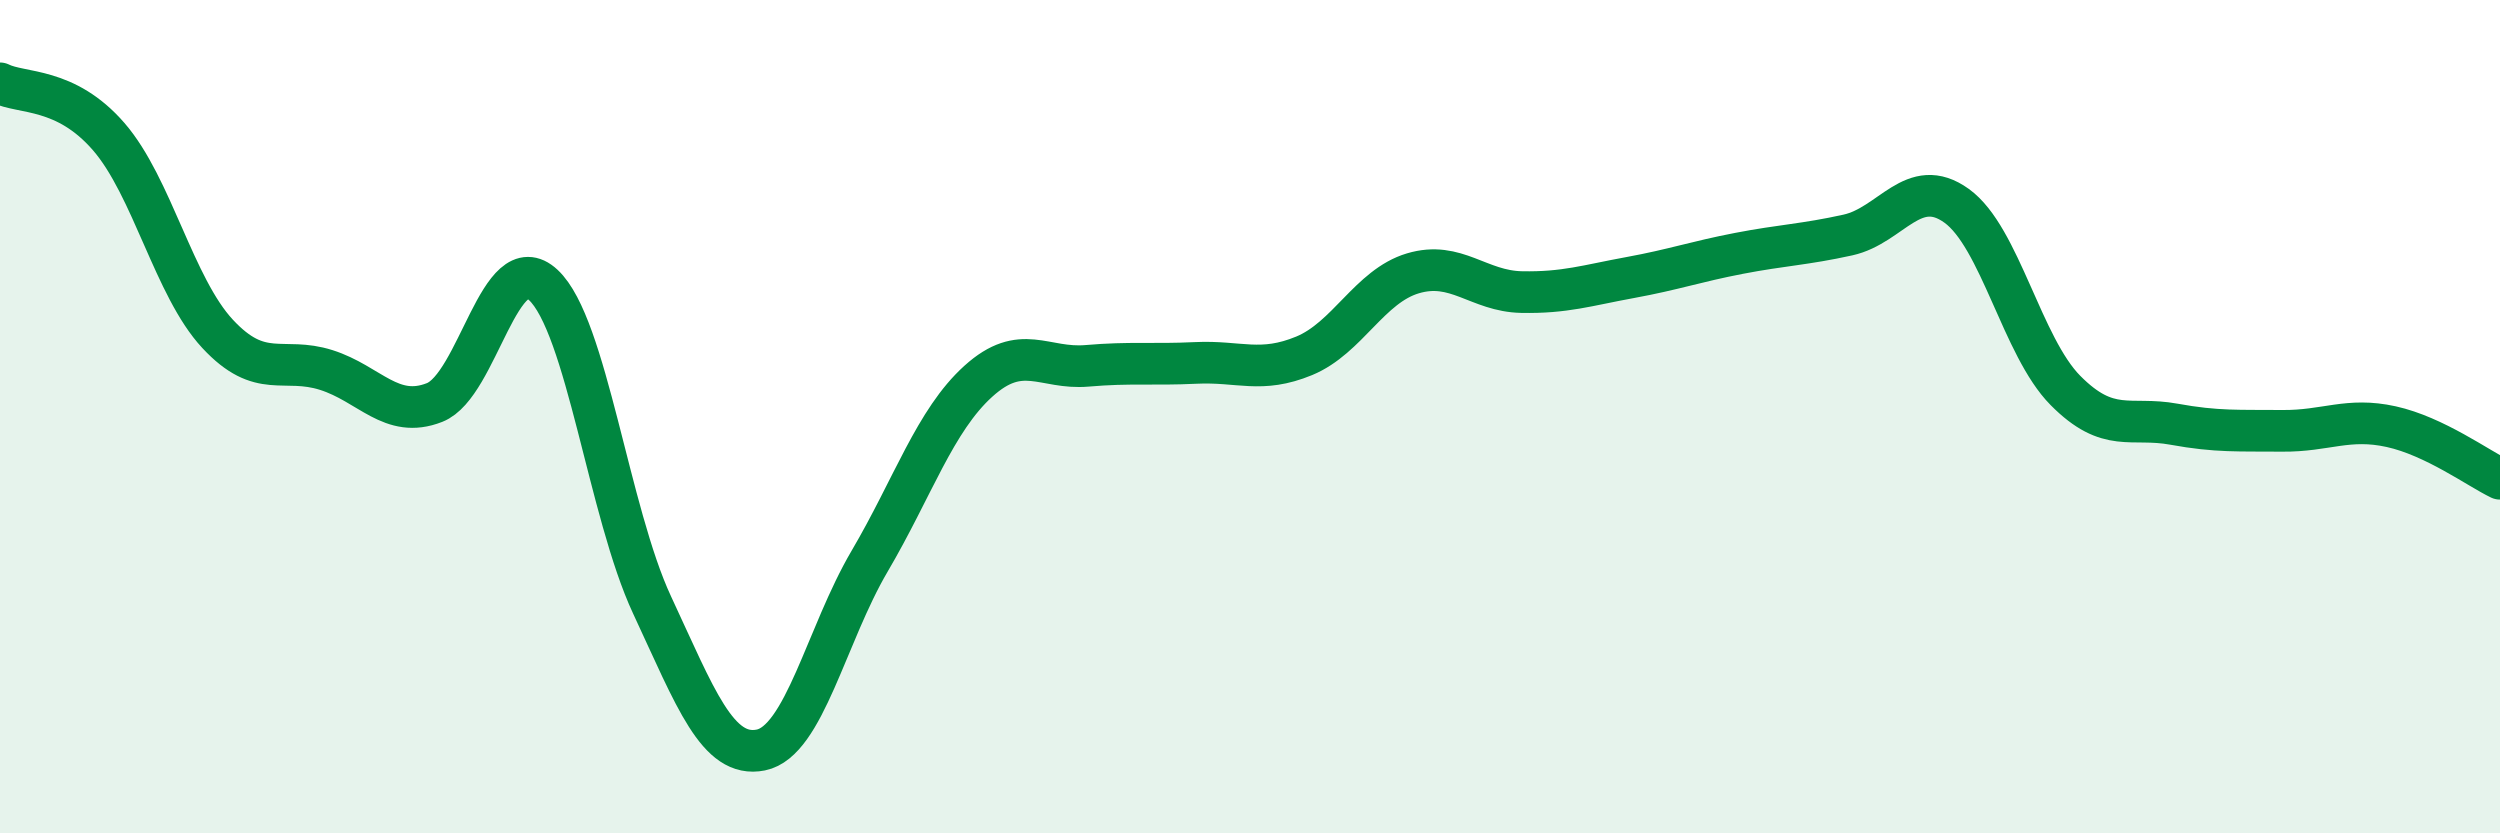
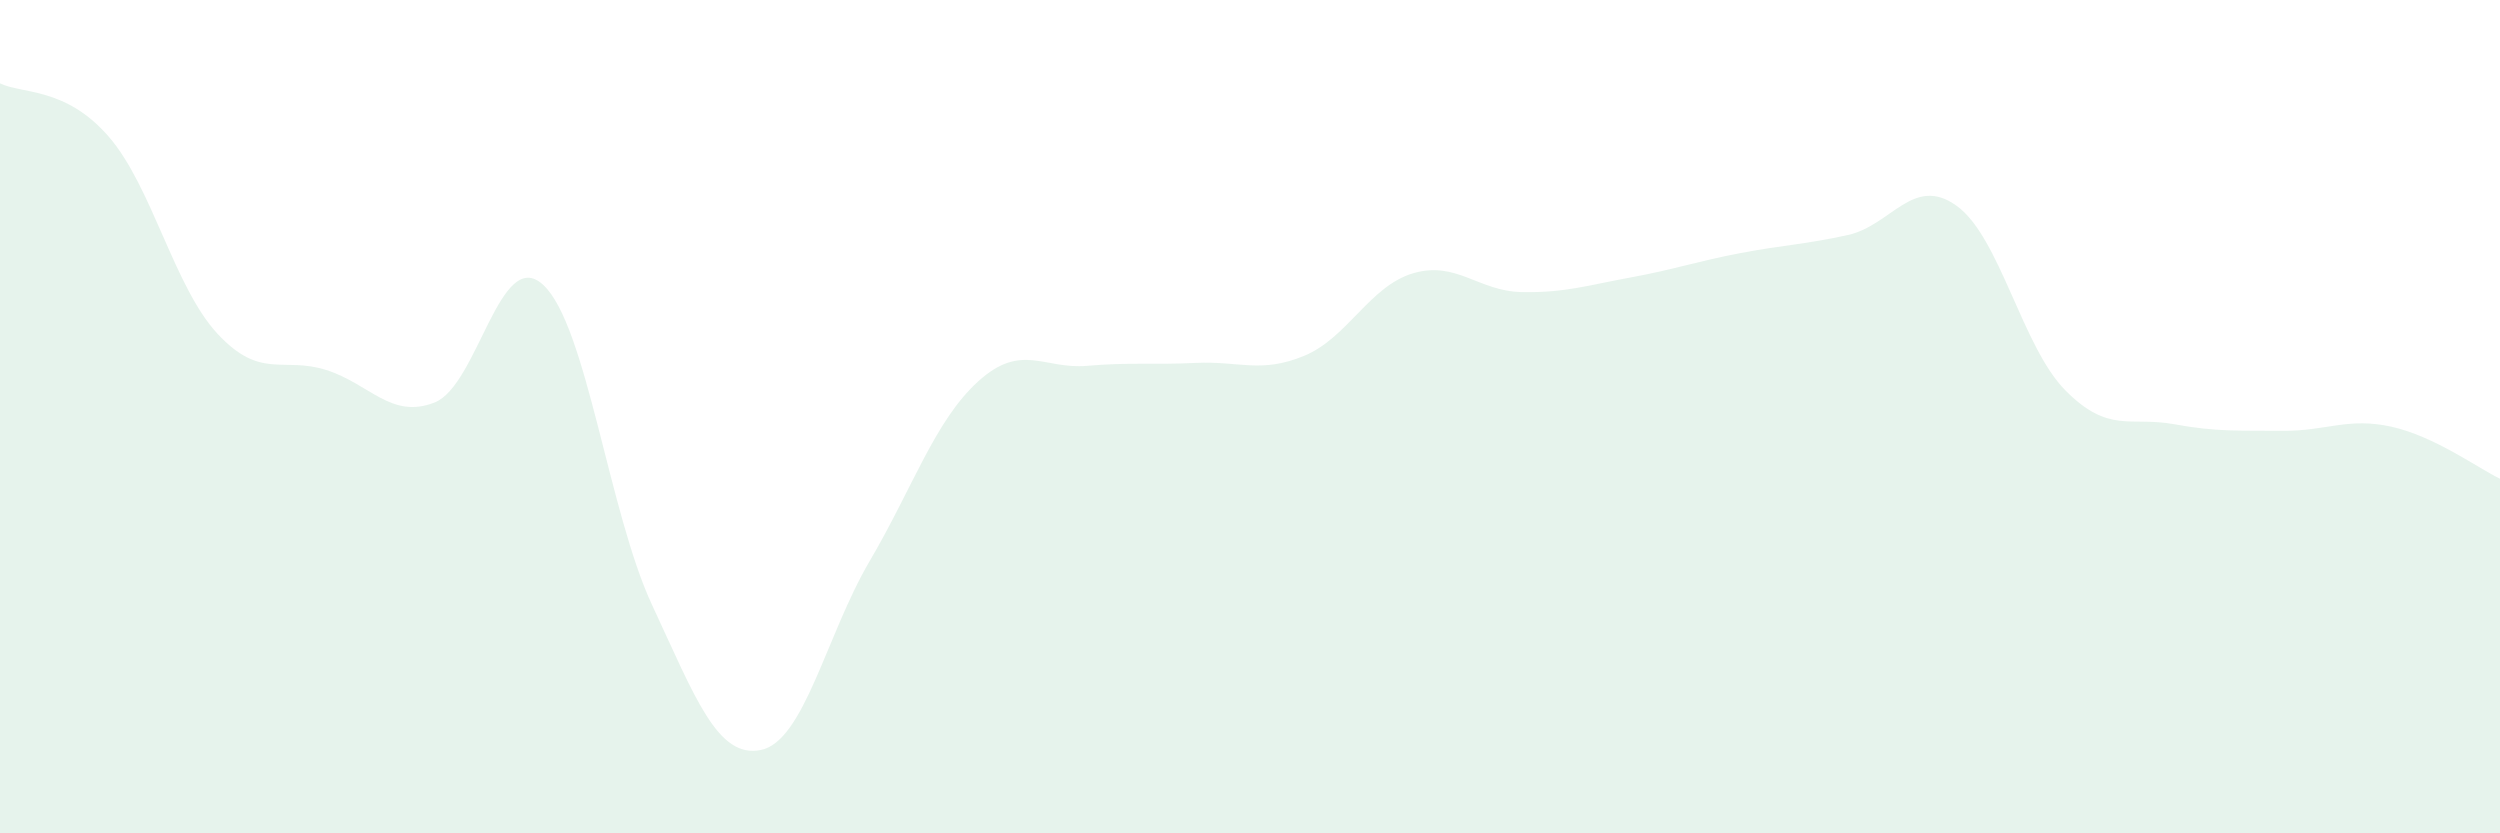
<svg xmlns="http://www.w3.org/2000/svg" width="60" height="20" viewBox="0 0 60 20">
  <path d="M 0,2 C 0.52,2.26 1.57,2.08 2.61,3.28 C 3.65,4.48 4.18,6.89 5.22,8.01 C 6.26,9.13 6.79,8.55 7.83,8.88 C 8.87,9.21 9.39,10.07 10.43,9.66 C 11.47,9.25 12,5.87 13.04,6.84 C 14.08,7.81 14.61,12.29 15.65,14.52 C 16.69,16.75 17.22,18.21 18.26,18 C 19.3,17.79 19.83,15.24 20.87,13.47 C 21.91,11.7 22.44,10.09 23.48,9.15 C 24.52,8.21 25.05,8.87 26.09,8.78 C 27.13,8.69 27.66,8.76 28.7,8.71 C 29.74,8.66 30.26,8.97 31.3,8.54 C 32.34,8.11 32.87,6.87 33.91,6.56 C 34.95,6.25 35.48,6.99 36.52,7.01 C 37.56,7.03 38.09,6.85 39.13,6.66 C 40.17,6.47 40.7,6.28 41.74,6.08 C 42.78,5.88 43.31,5.87 44.35,5.64 C 45.39,5.41 45.92,4.19 46.96,4.94 C 48,5.69 48.53,8.32 49.57,9.37 C 50.61,10.42 51.13,9.99 52.17,10.18 C 53.21,10.37 53.74,10.33 54.78,10.34 C 55.82,10.35 56.35,10.01 57.39,10.24 C 58.43,10.47 59.48,11.24 60,11.49L60 20L0 20Z" fill="#008740" opacity="0.1" stroke-linecap="round" stroke-linejoin="round" />
-   <path d="M 0,2 C 0.52,2.26 1.57,2.08 2.61,3.28 C 3.65,4.48 4.18,6.89 5.22,8.01 C 6.26,9.13 6.79,8.55 7.83,8.88 C 8.87,9.21 9.39,10.07 10.43,9.66 C 11.47,9.25 12,5.87 13.04,6.84 C 14.08,7.81 14.61,12.29 15.65,14.52 C 16.69,16.75 17.22,18.21 18.26,18 C 19.3,17.79 19.83,15.24 20.87,13.47 C 21.91,11.7 22.44,10.09 23.48,9.15 C 24.52,8.21 25.05,8.87 26.09,8.78 C 27.13,8.69 27.66,8.76 28.7,8.71 C 29.74,8.66 30.26,8.97 31.3,8.54 C 32.34,8.11 32.87,6.87 33.91,6.56 C 34.95,6.25 35.48,6.99 36.52,7.01 C 37.56,7.03 38.09,6.85 39.13,6.66 C 40.17,6.47 40.7,6.28 41.74,6.08 C 42.78,5.88 43.31,5.87 44.35,5.64 C 45.39,5.41 45.92,4.19 46.96,4.94 C 48,5.69 48.53,8.32 49.57,9.37 C 50.61,10.42 51.13,9.99 52.17,10.18 C 53.21,10.37 53.74,10.33 54.78,10.34 C 55.82,10.35 56.35,10.01 57.39,10.24 C 58.43,10.47 59.48,11.24 60,11.49" stroke="#008740" stroke-width="1" fill="none" stroke-linecap="round" stroke-linejoin="round" />
</svg>